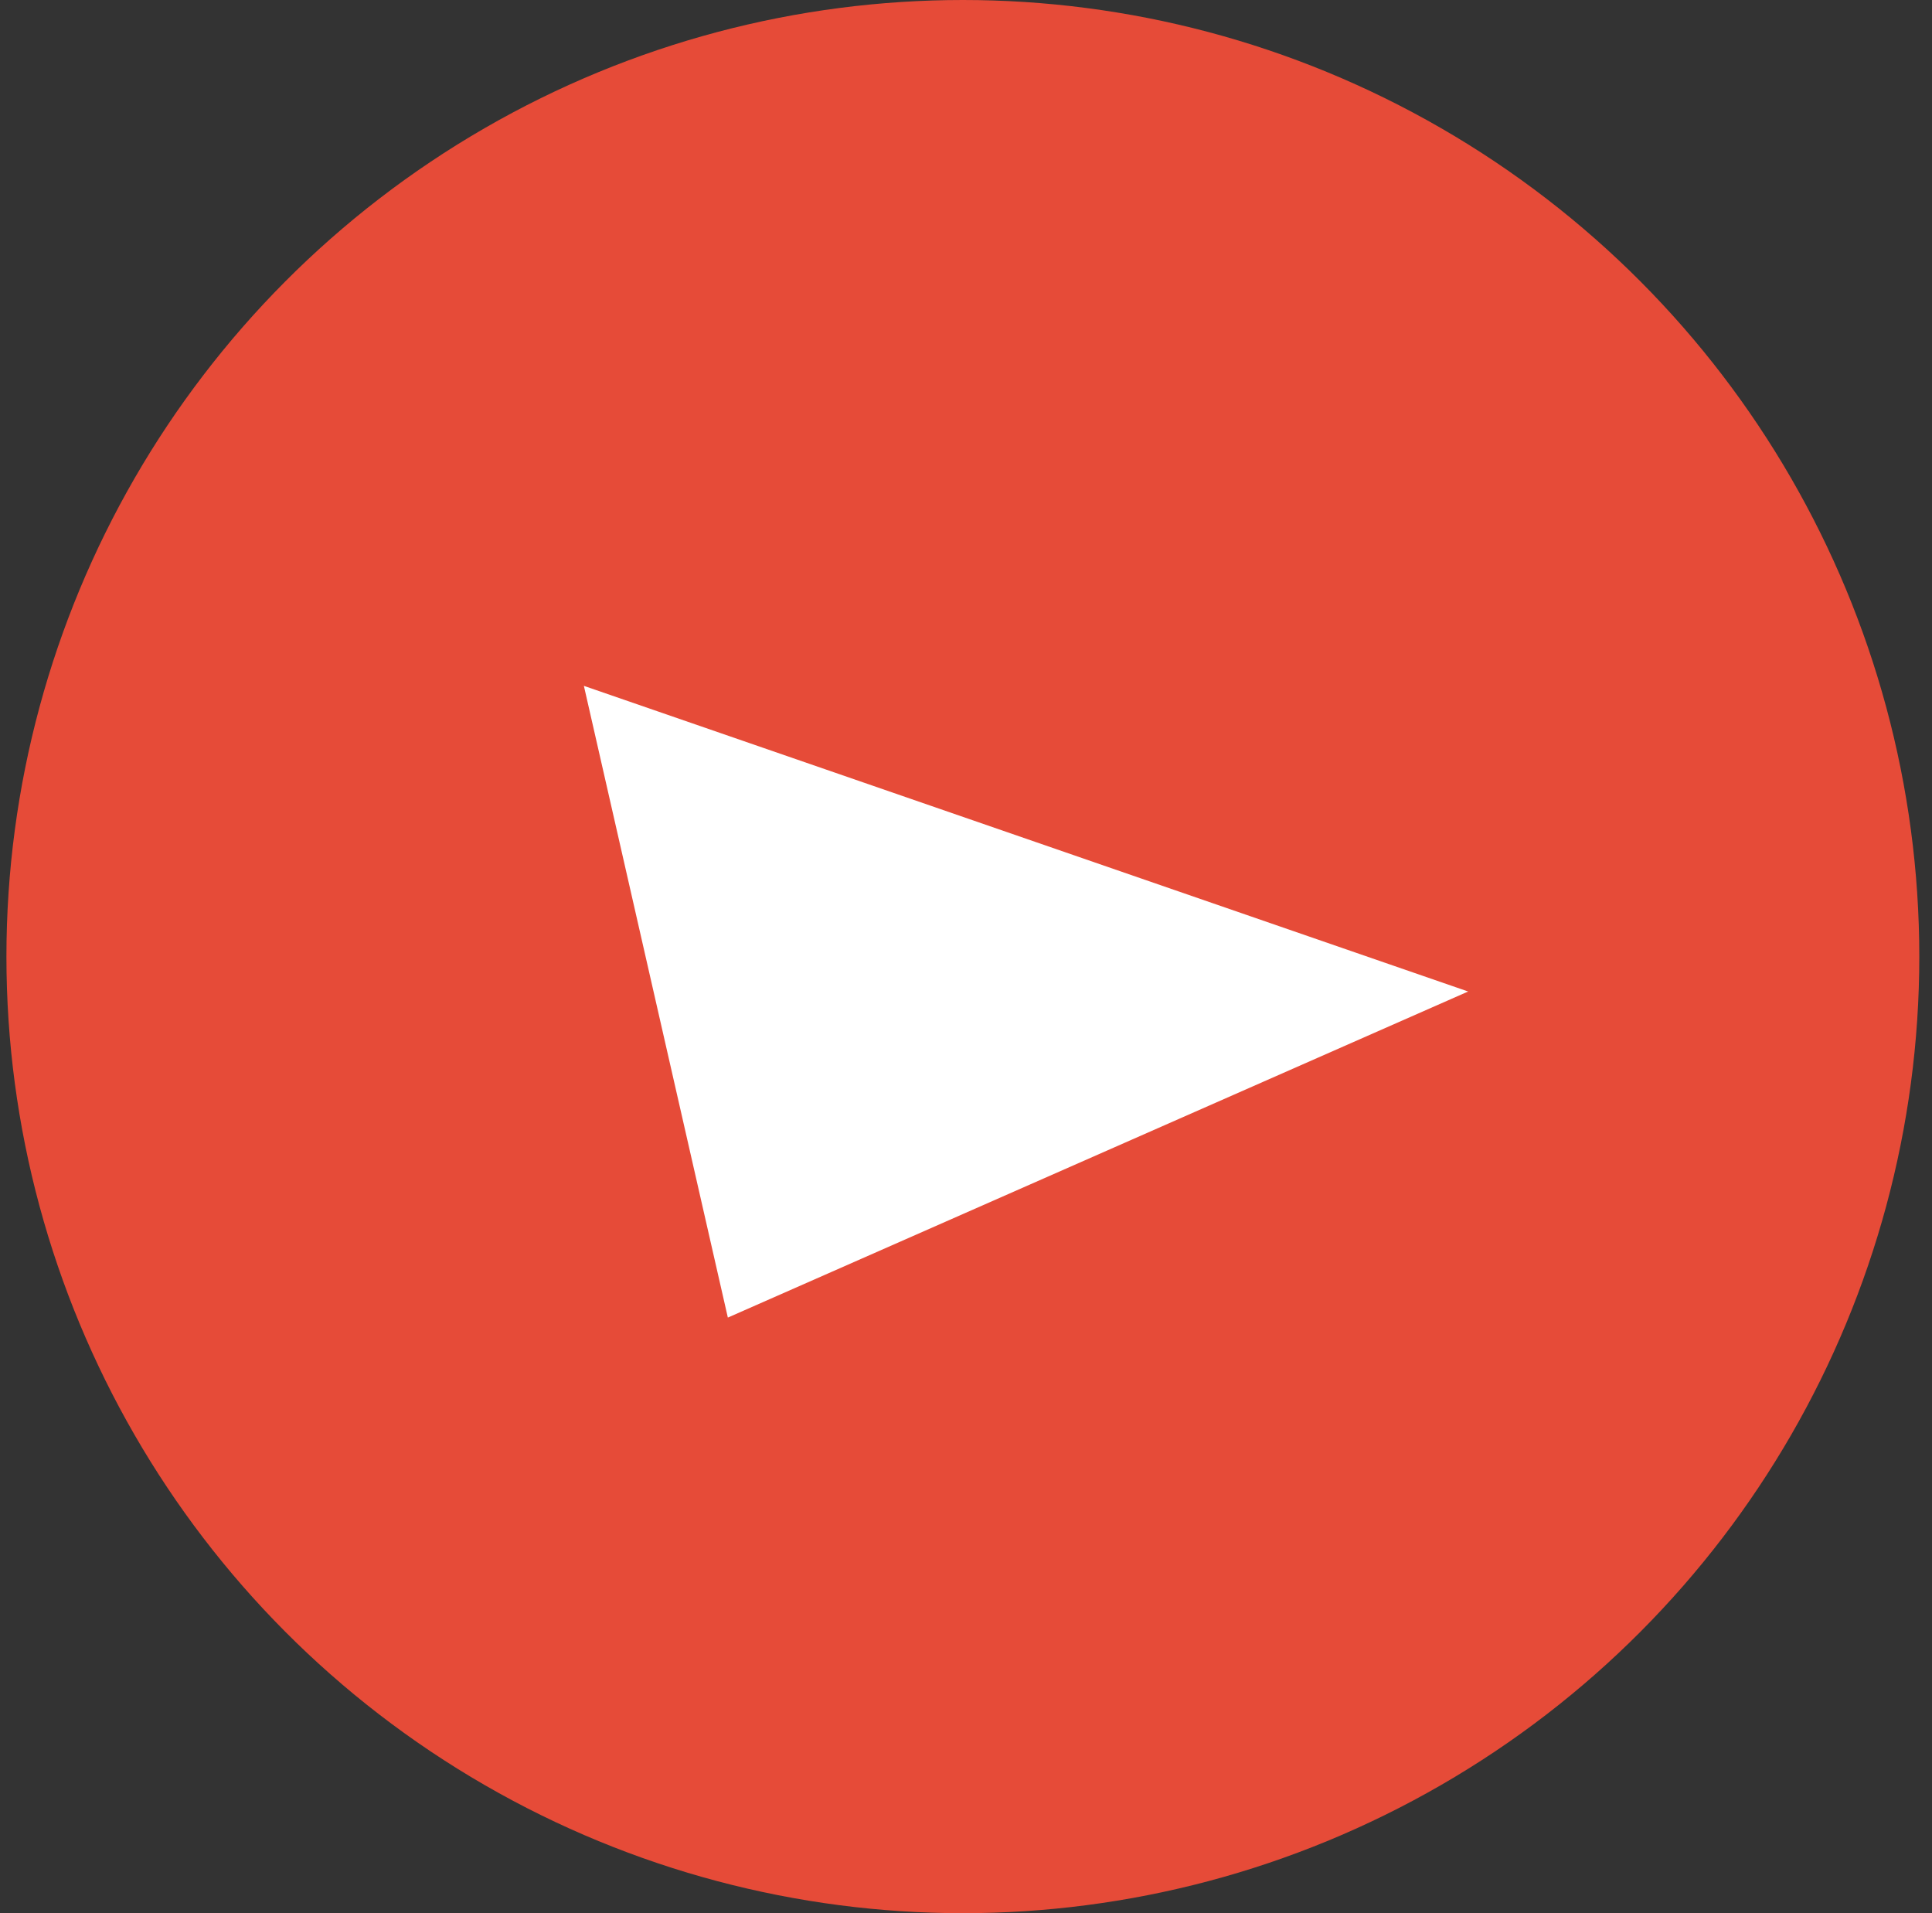
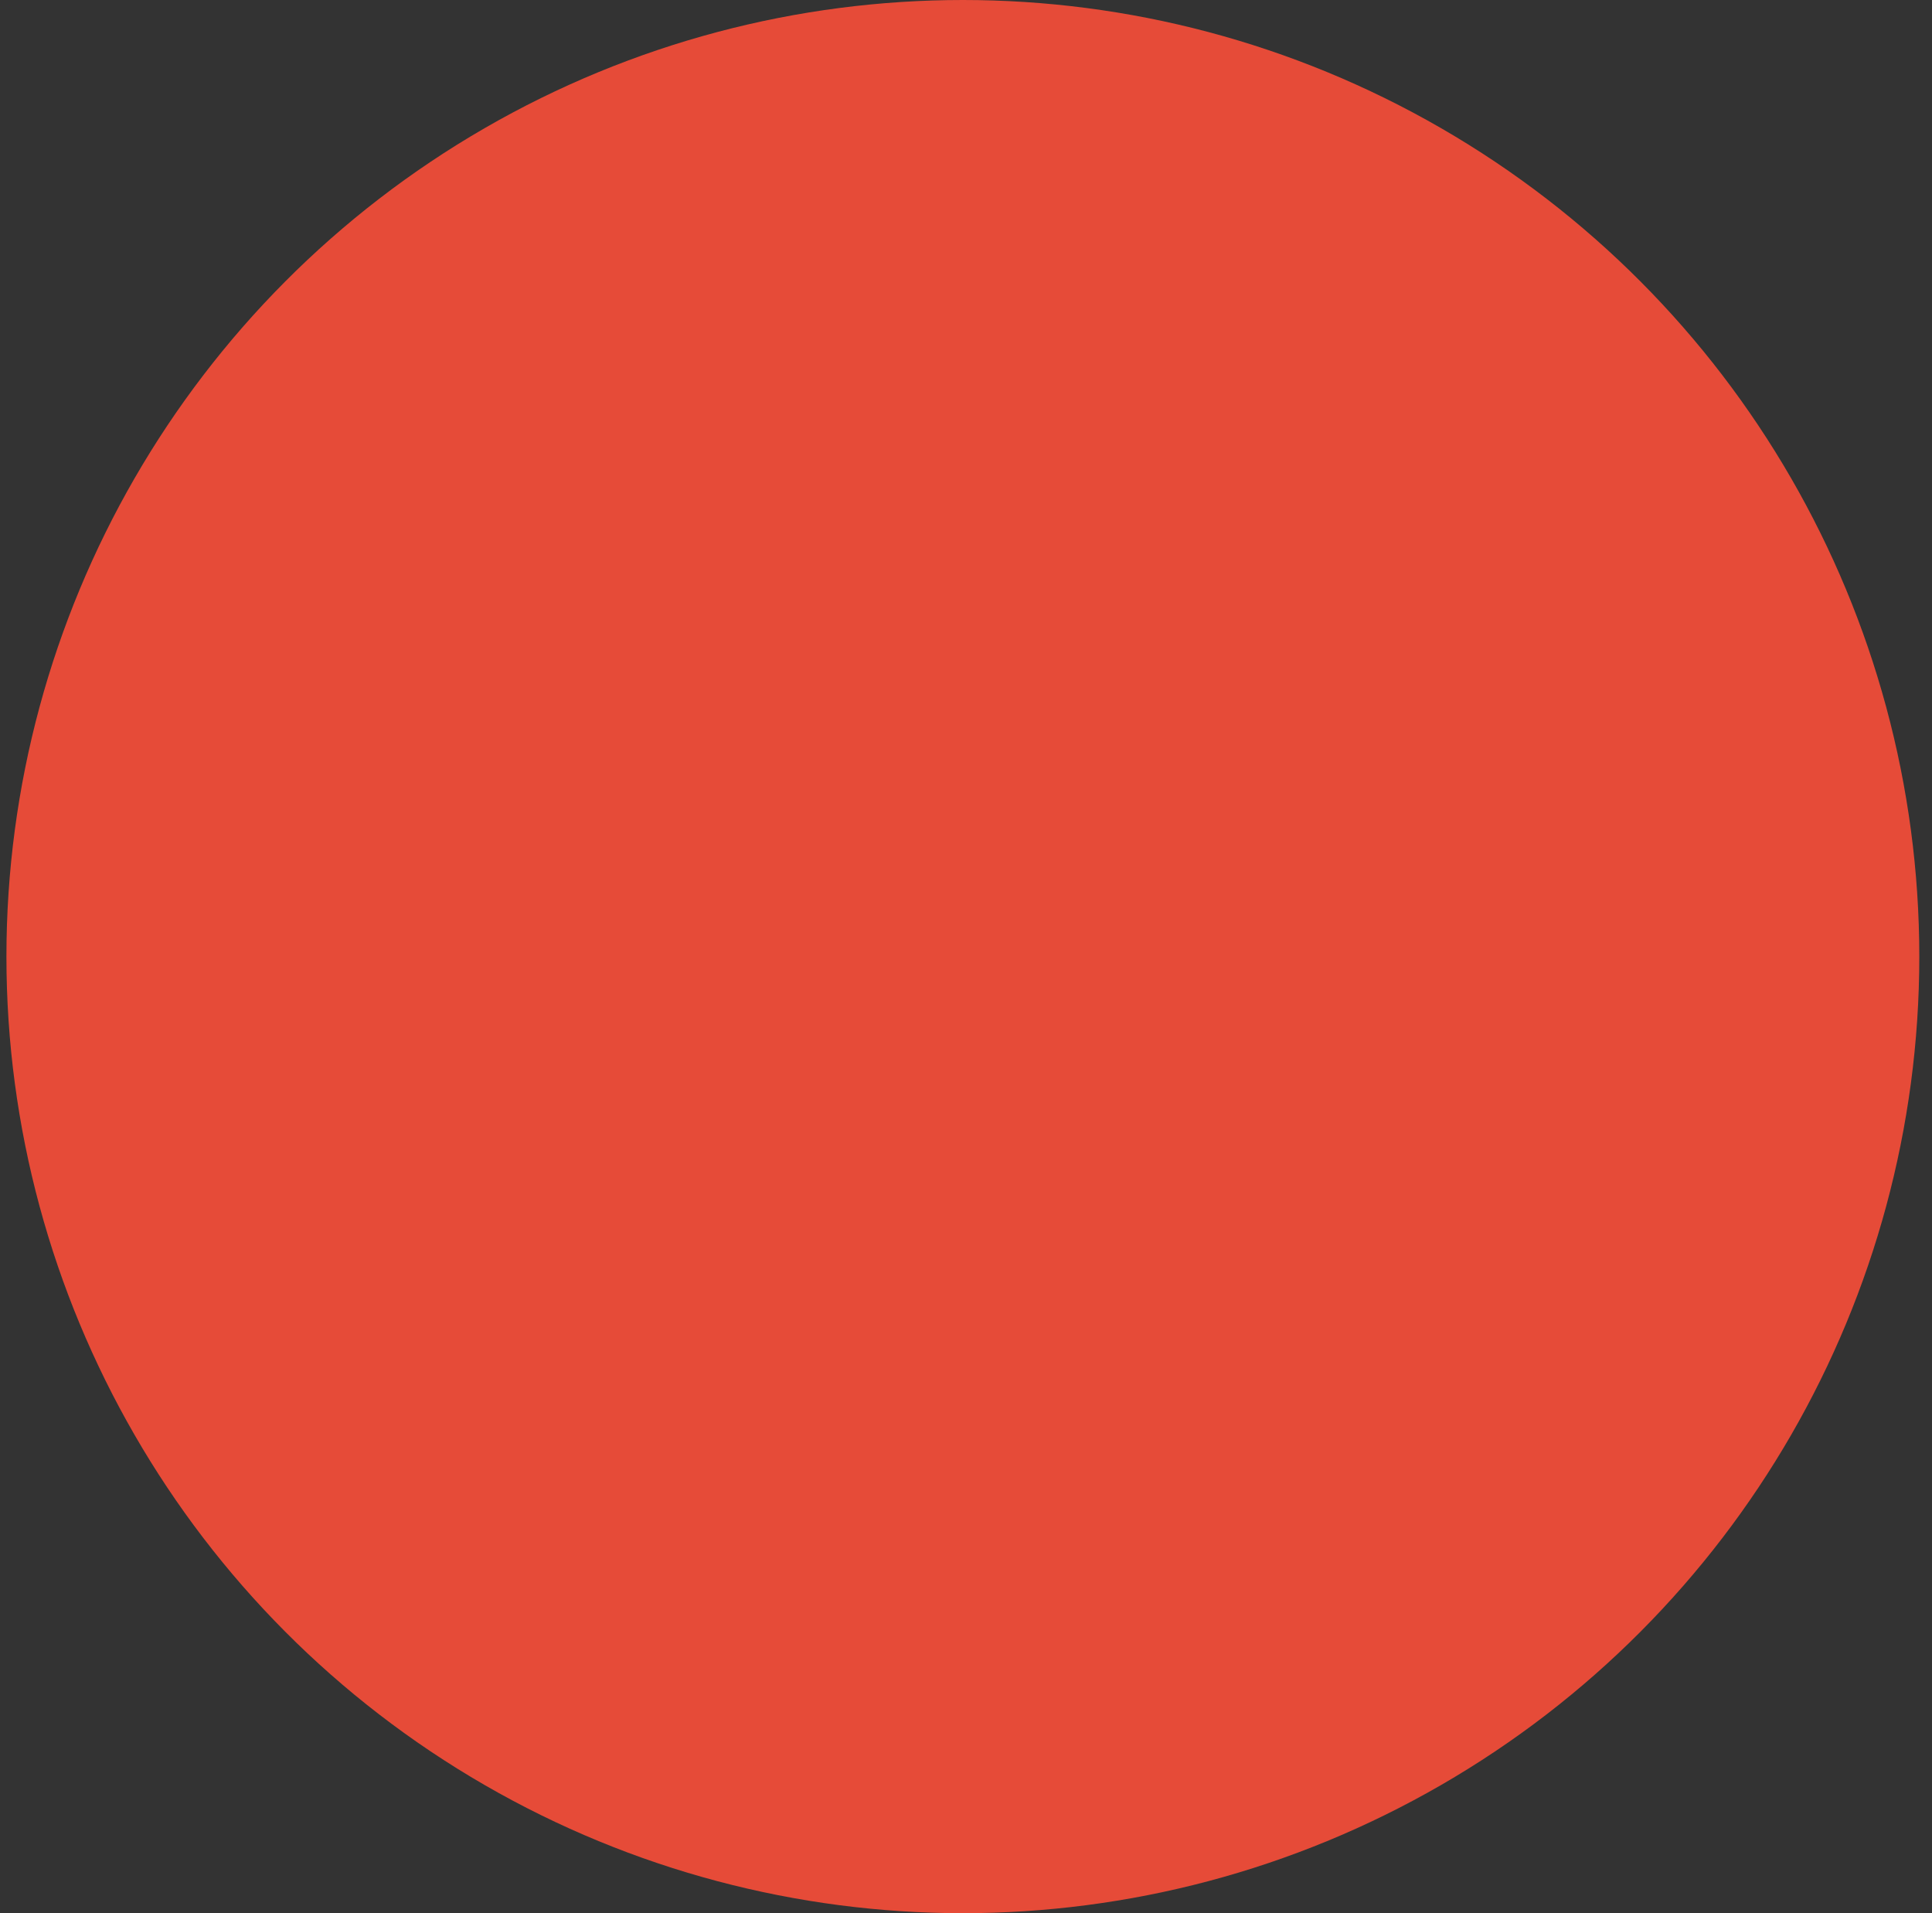
<svg xmlns="http://www.w3.org/2000/svg" width="101" height="100" viewBox="0 0 101 100" fill="none">
  <rect x="0" y="0" width="101" height="100" fill="#333333" stroke="none" />
  <circle cx="50.336" cy="50" r="50" fill="#E64B38" />
-   <path d="M38.05 68.868L30.524 35.849L76.751 51.825L38.05 68.868Z" fill="white" />
</svg>